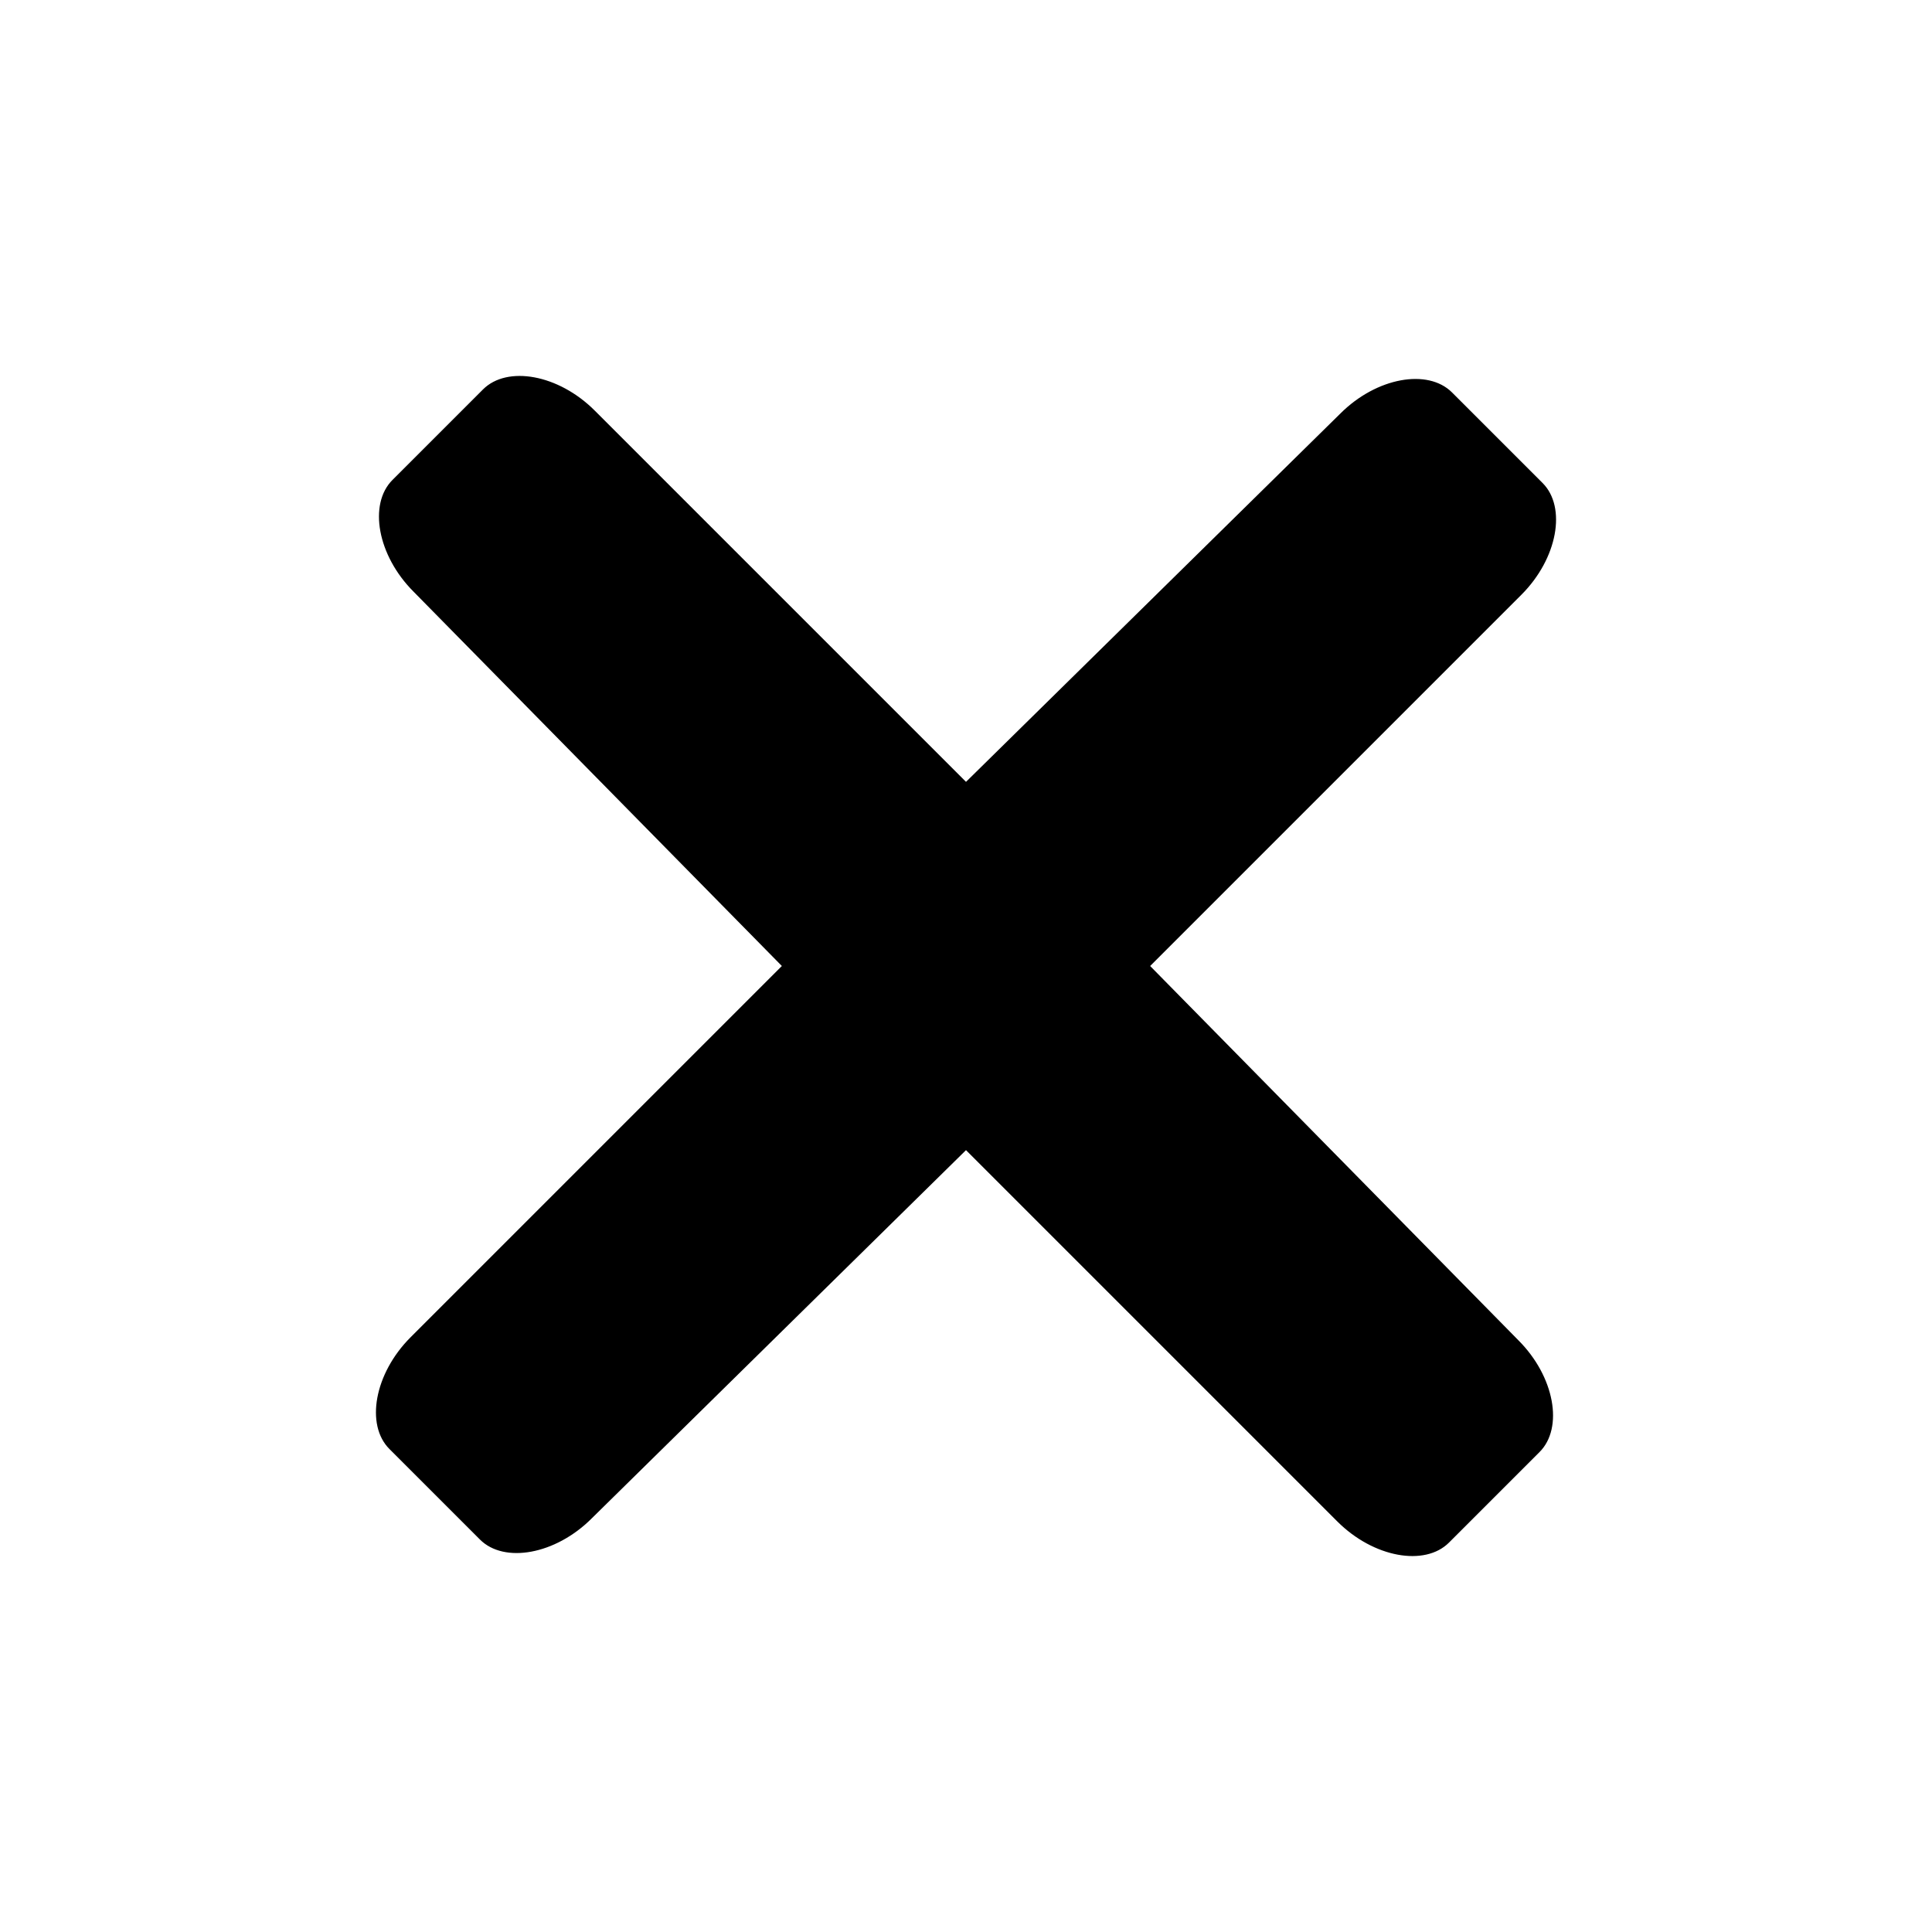
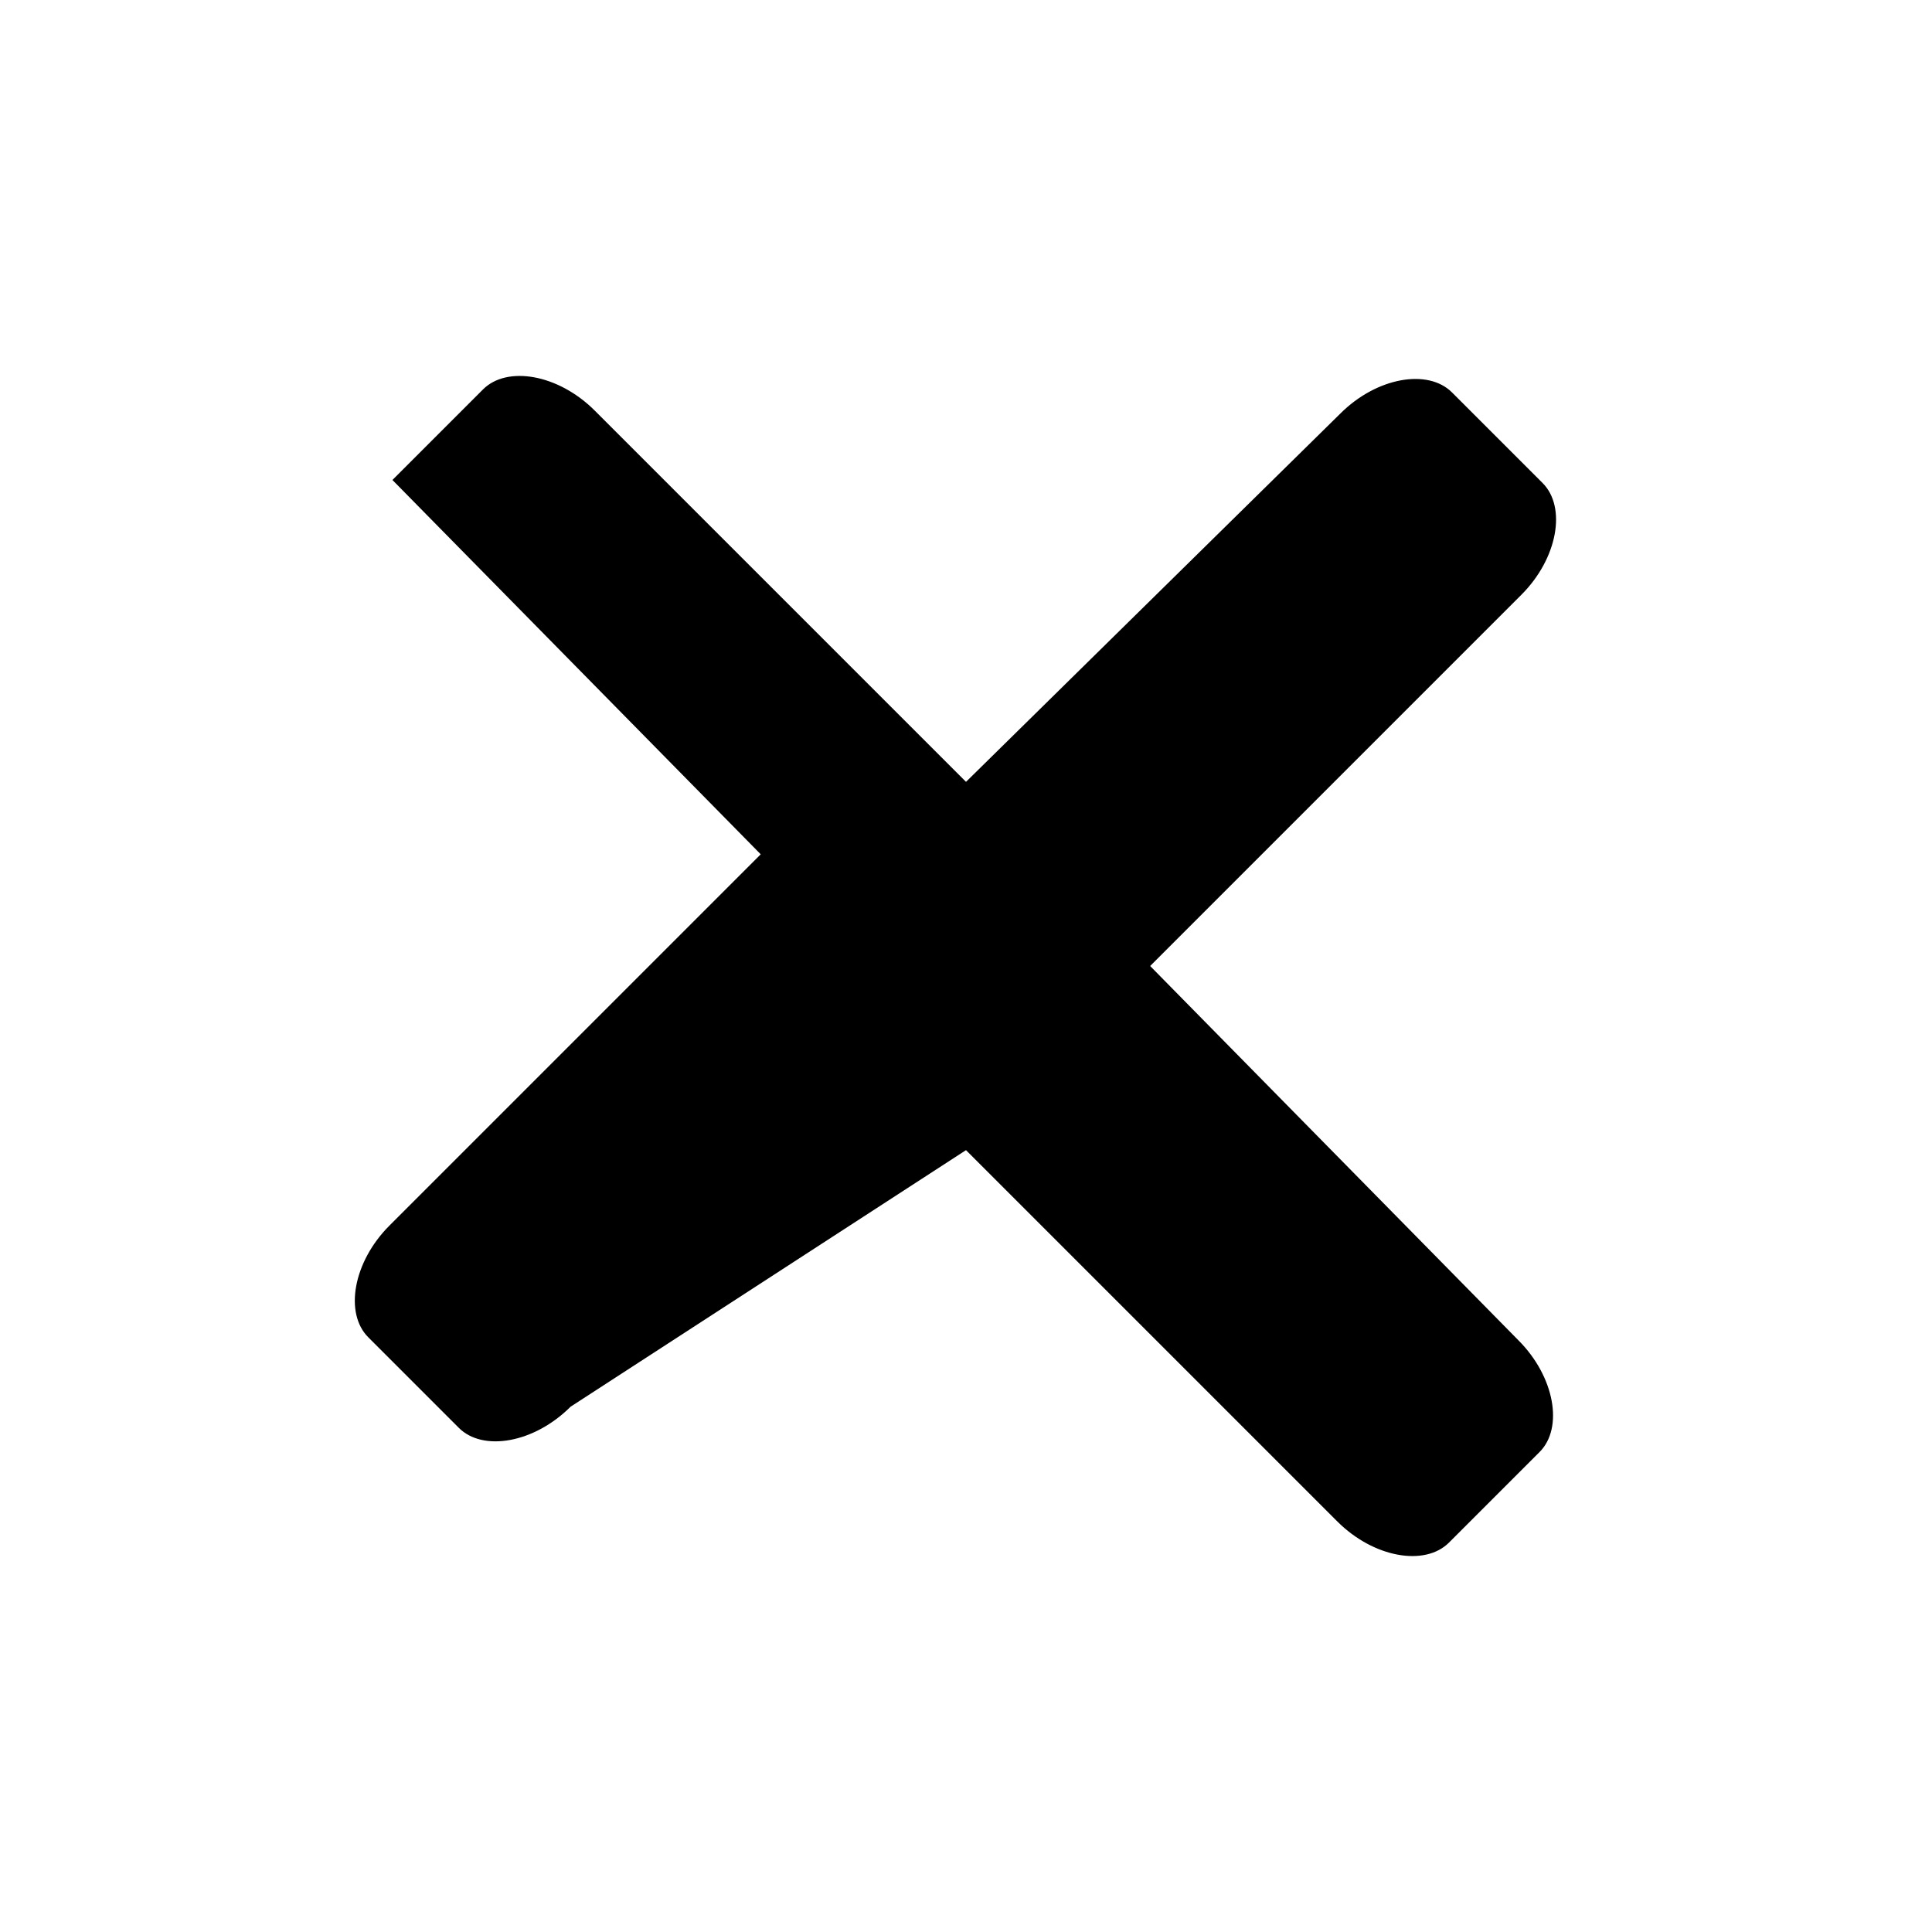
<svg xmlns="http://www.w3.org/2000/svg" id="Lager_1" style="enable-background:new -265 388.9 64 64;" version="1.1" viewBox="-265 388.9 64 64" xml:space="preserve">
-   <path d="M-226.9,420.9l12.3-12.3c1.2-1.2,1.5-2.9,0.7-3.7l-3-3c-0.8-0.8-2.5-0.5-3.7,0.7l-12.4,12.2l-12.3-12.3  c-1.2-1.2-2.9-1.5-3.7-0.7l-3,3c-0.8,0.8-0.5,2.5,0.7,3.7l12.2,12.4l-12.3,12.3c-1.2,1.2-1.5,2.9-0.7,3.7l3,3  c0.8,0.8,2.5,0.5,3.7-0.7L-233,427l12.3,12.3c1.2,1.2,2.9,1.5,3.7,0.7l3-3c0.8-0.8,0.5-2.5-0.7-3.7L-226.9,420.9z" />
+   <path d="M-226.9,420.9l12.3-12.3c1.2-1.2,1.5-2.9,0.7-3.7l-3-3c-0.8-0.8-2.5-0.5-3.7,0.7l-12.4,12.2l-12.3-12.3  c-1.2-1.2-2.9-1.5-3.7-0.7l-3,3l12.2,12.4l-12.3,12.3c-1.2,1.2-1.5,2.9-0.7,3.7l3,3  c0.8,0.8,2.5,0.5,3.7-0.7L-233,427l12.3,12.3c1.2,1.2,2.9,1.5,3.7,0.7l3-3c0.8-0.8,0.5-2.5-0.7-3.7L-226.9,420.9z" />
</svg>